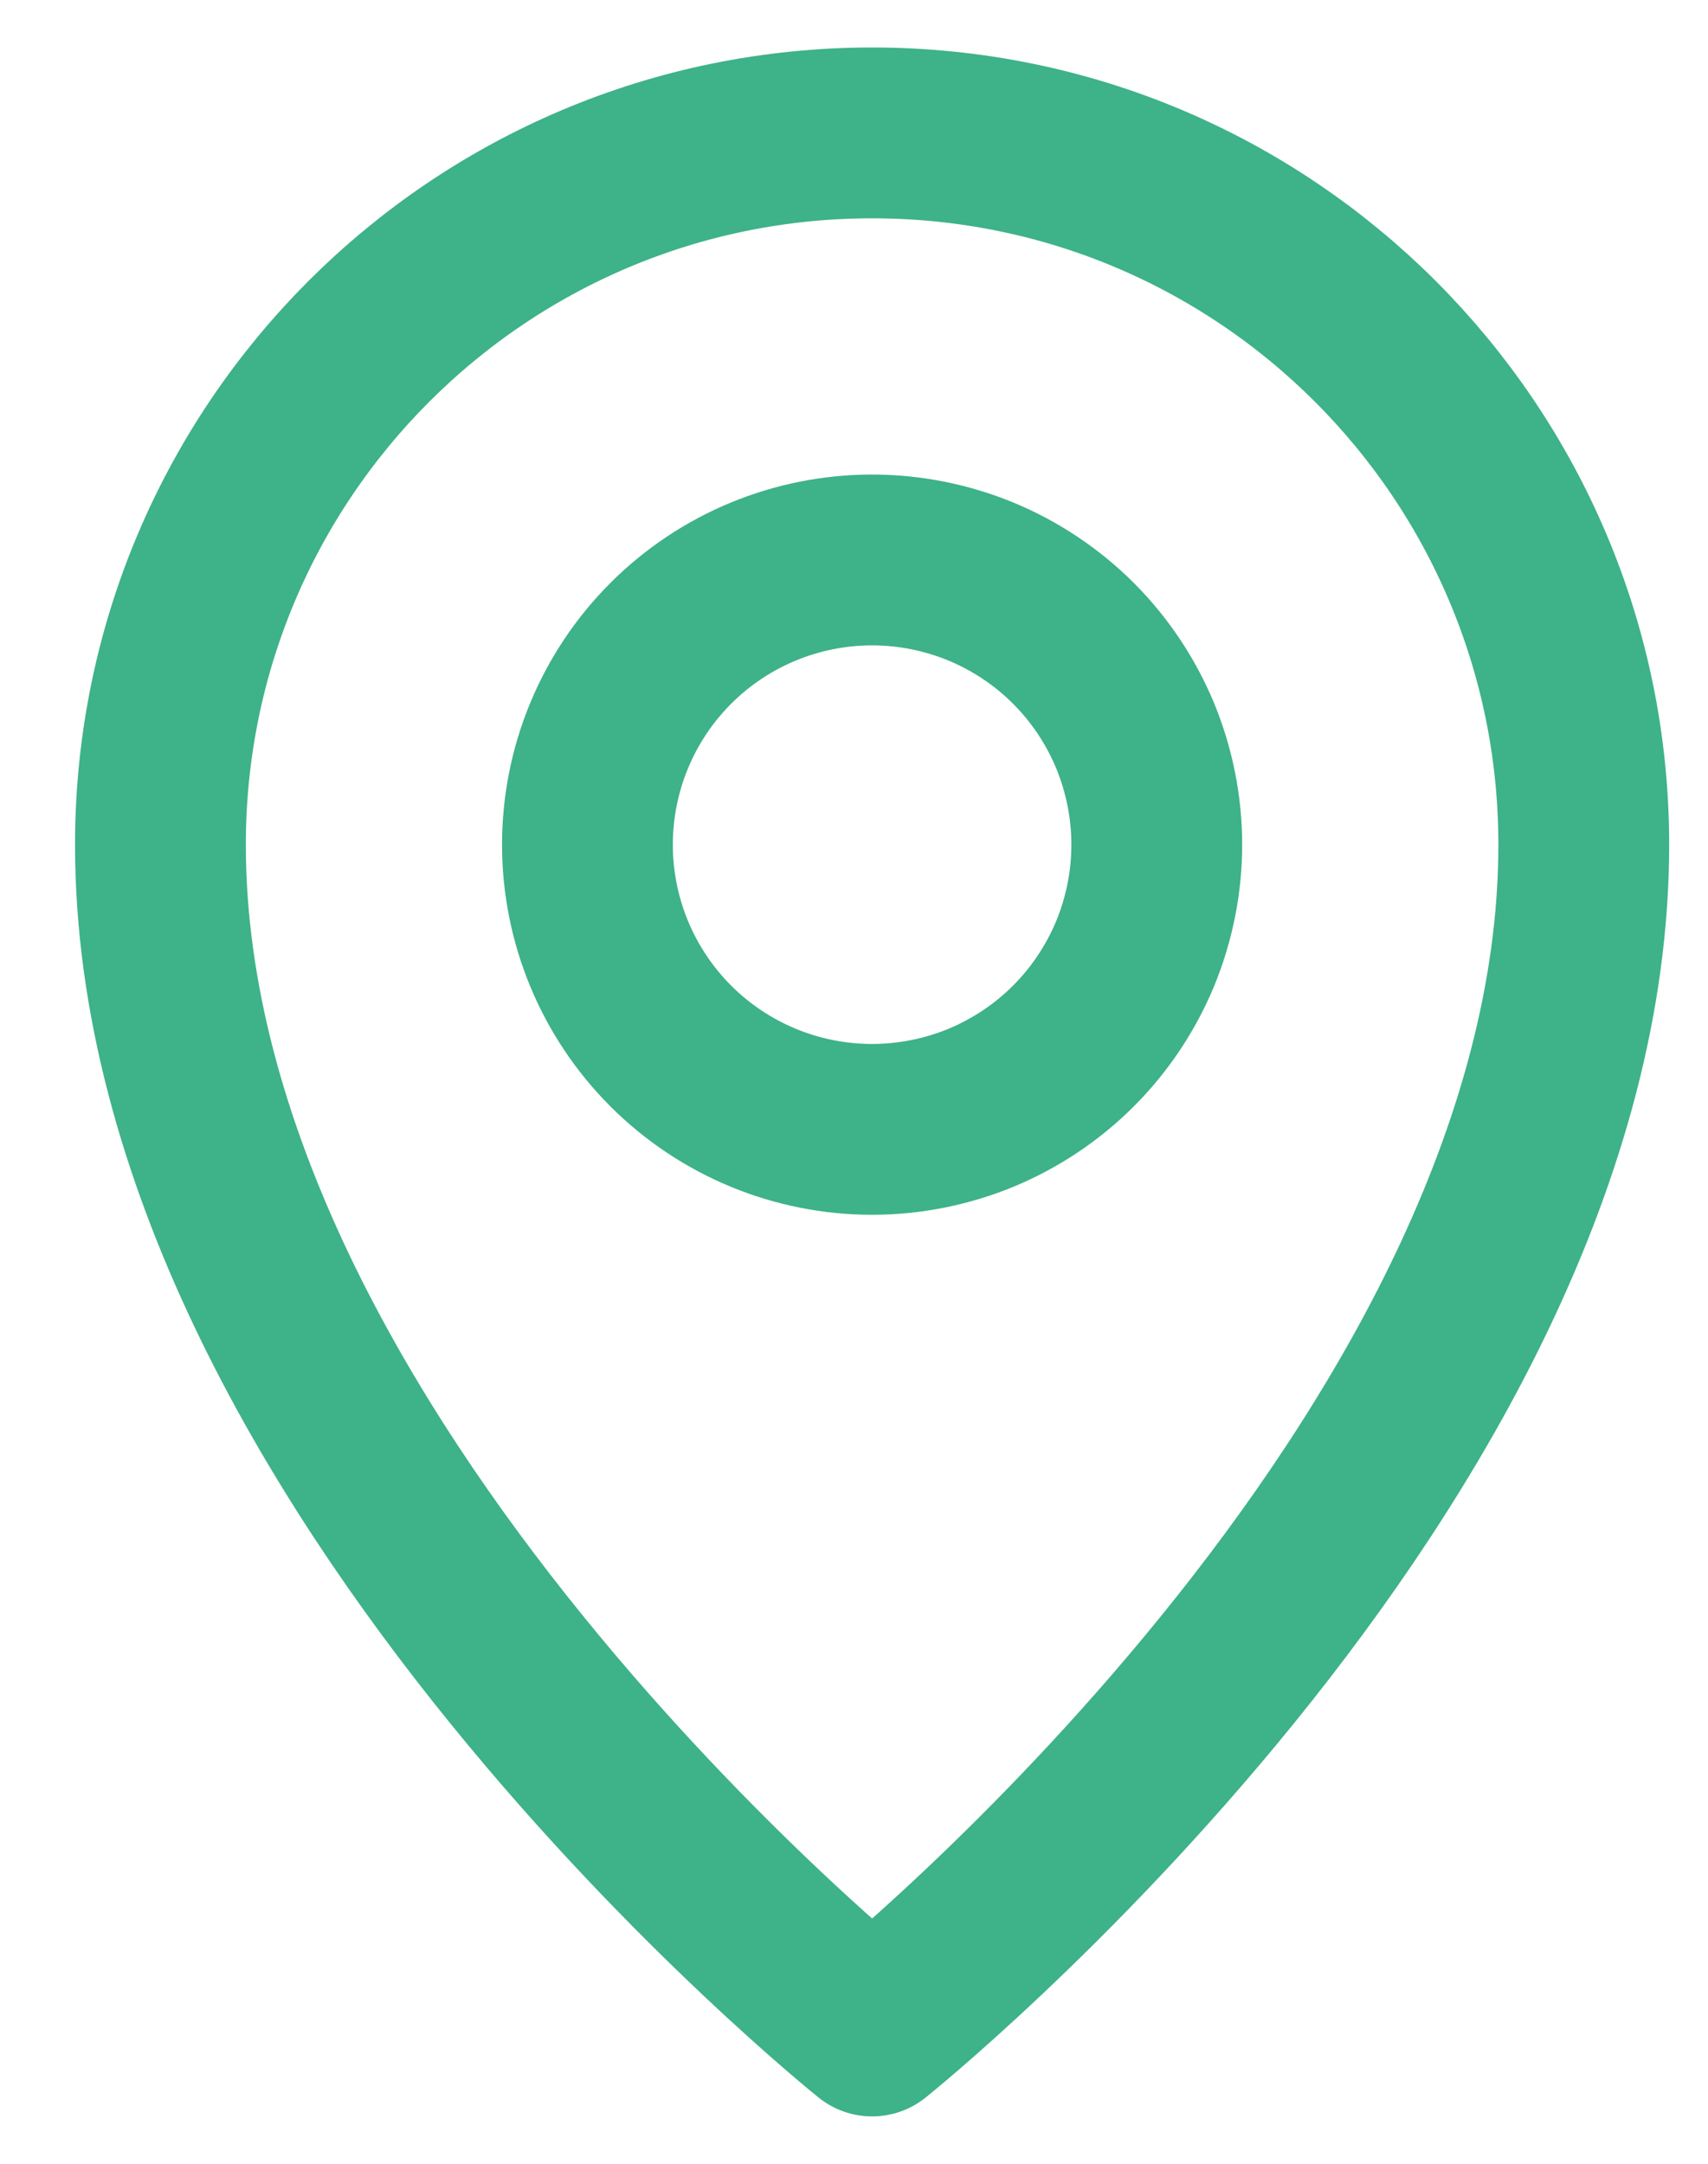
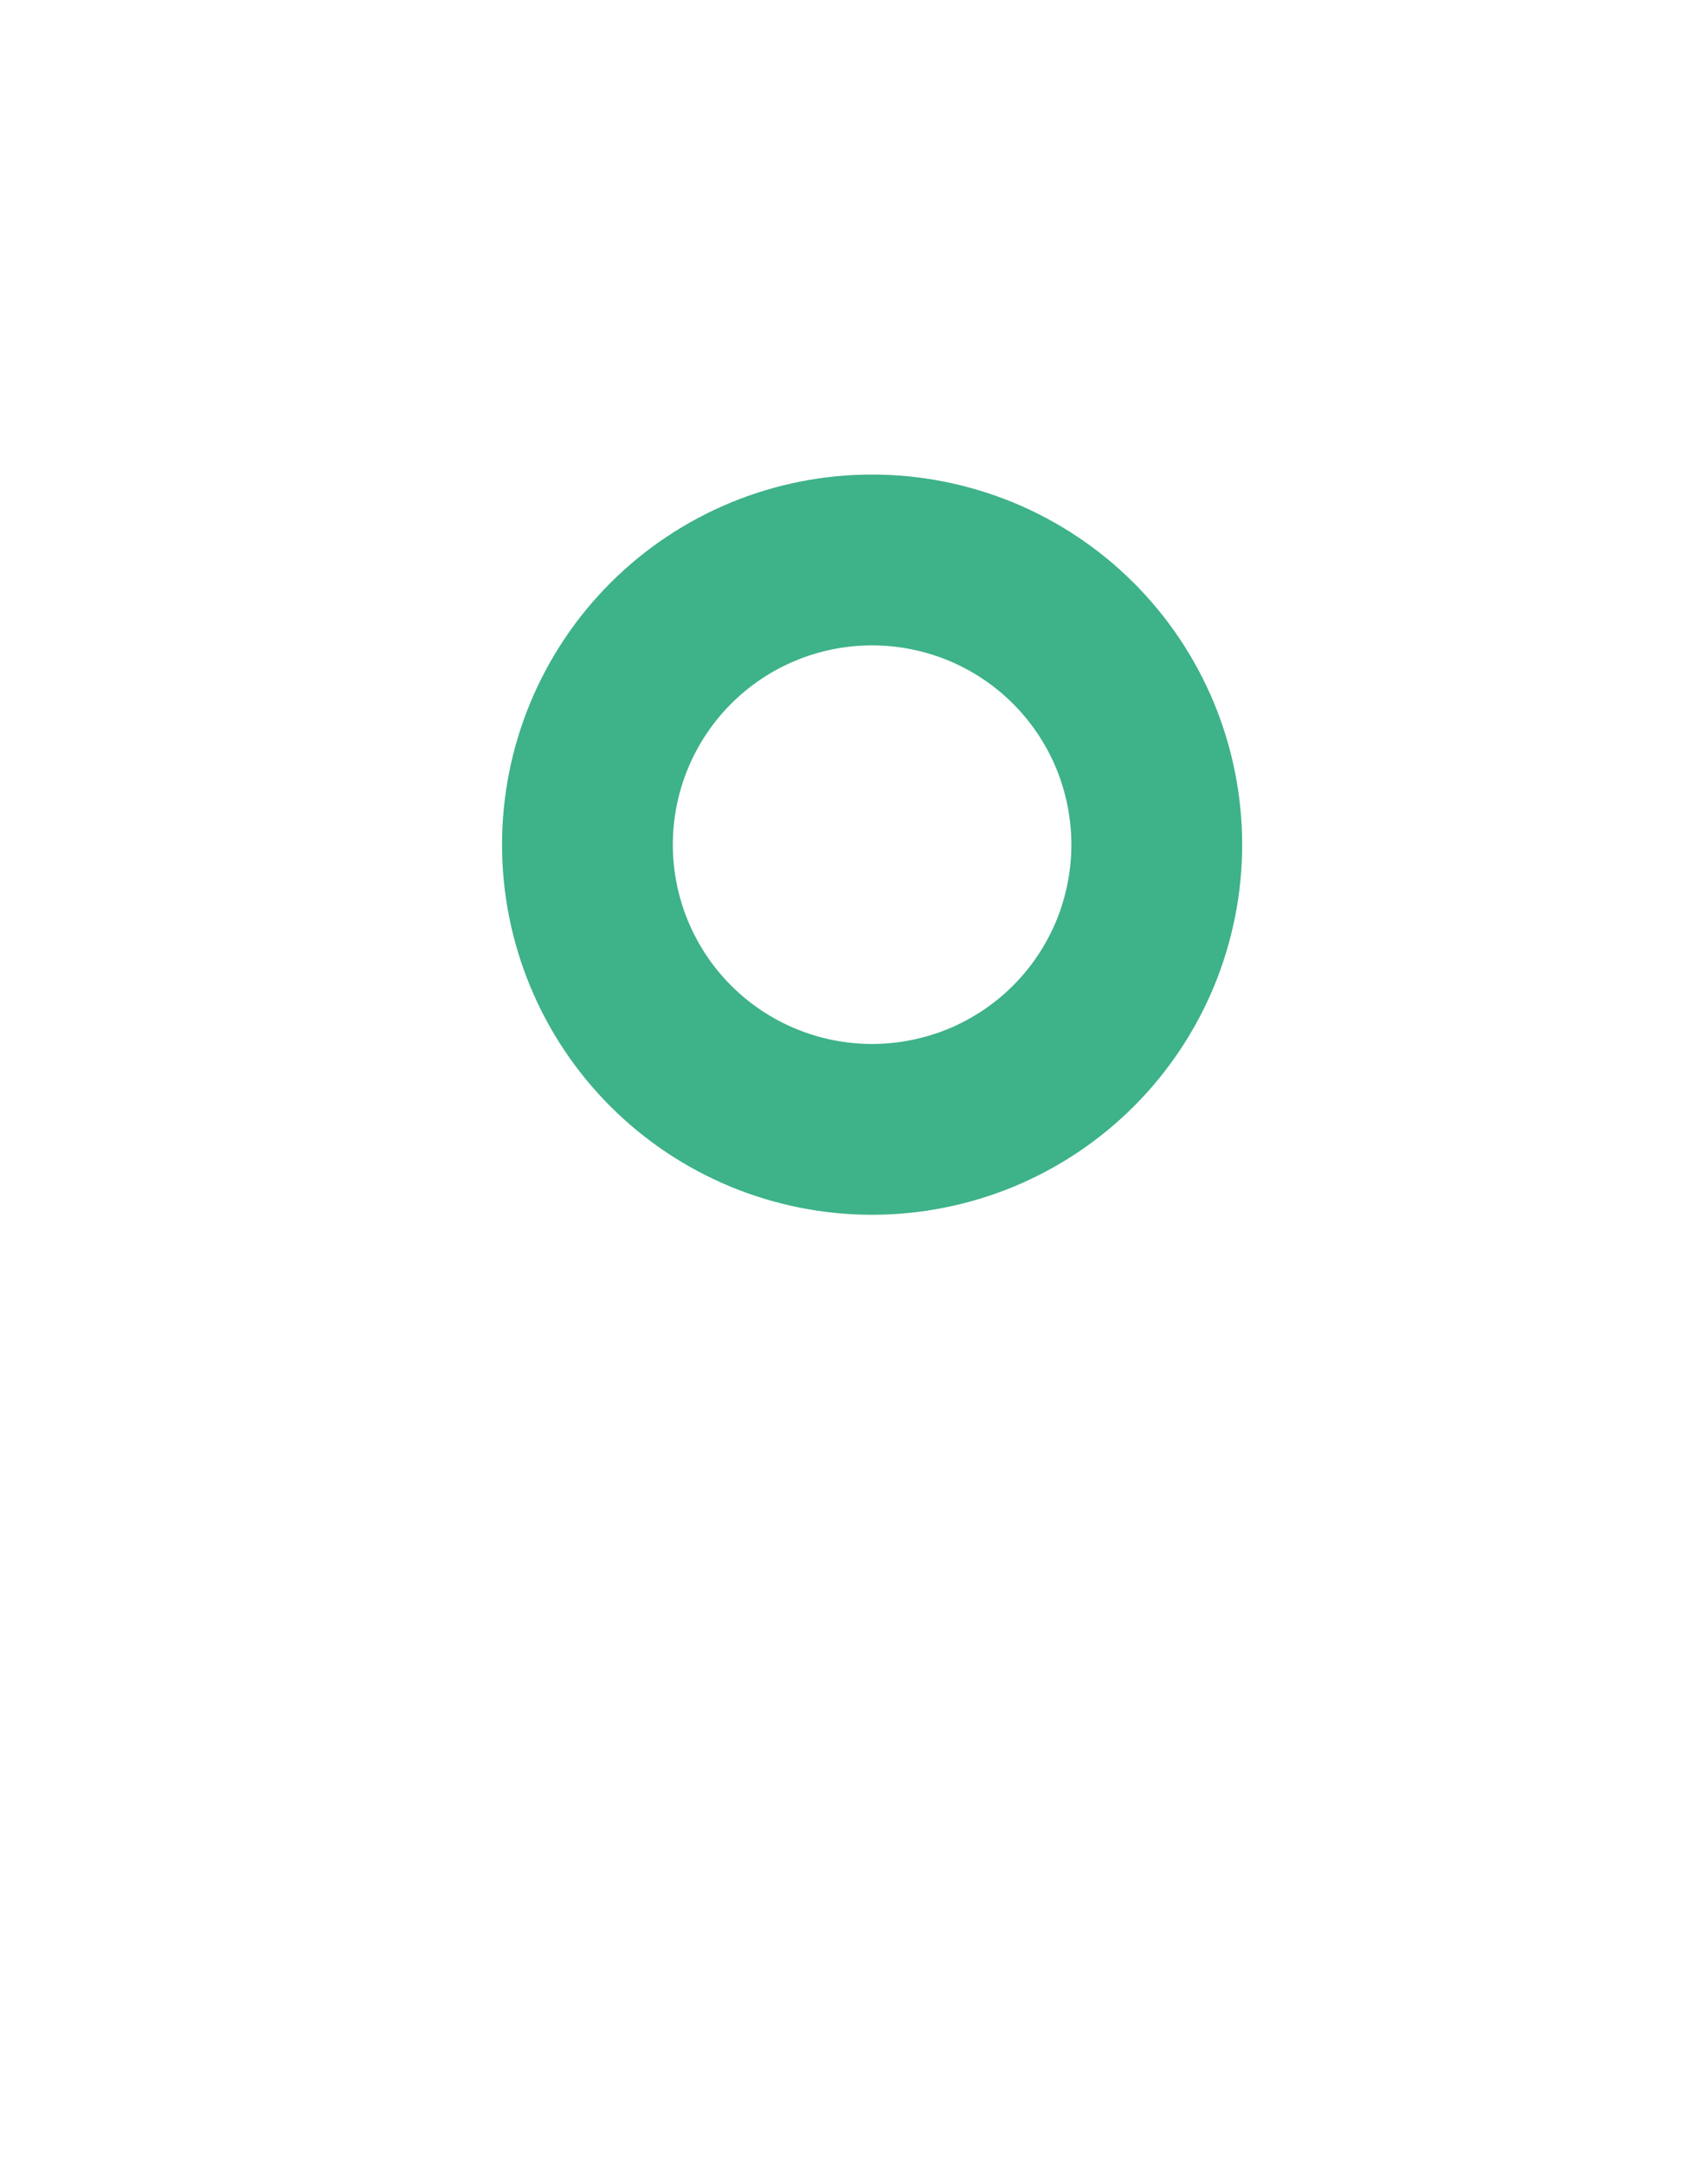
<svg xmlns="http://www.w3.org/2000/svg" width="15" height="19" viewBox="0 0 15 19" fill="none">
-   <path d="M7.659 17.834C7.659 17.834 13.909 12.834 13.909 7.417C13.909 3.965 11.111 1.167 7.659 1.167C4.207 1.167 1.409 3.965 1.409 7.417C1.409 12.834 7.659 17.834 7.659 17.834Z" stroke="#3EB289" stroke-width="1.5" stroke-linejoin="round" />
  <path d="M7.659 9.917C7.987 9.917 8.312 9.852 8.616 9.727C8.919 9.601 9.195 9.417 9.427 9.185C9.659 8.953 9.843 8.677 9.969 8.374C10.094 8.07 10.159 7.745 10.159 7.417C10.159 7.089 10.094 6.764 9.969 6.46C9.843 6.157 9.659 5.881 9.427 5.649C9.195 5.417 8.919 5.233 8.616 5.107C8.312 4.982 7.987 4.917 7.659 4.917C6.996 4.917 6.36 5.18 5.891 5.649C5.422 6.118 5.159 6.754 5.159 7.417C5.159 8.08 5.422 8.716 5.891 9.185C6.36 9.654 6.996 9.917 7.659 9.917Z" stroke="#3EB289" stroke-width="1.5" stroke-linejoin="round" />
</svg>